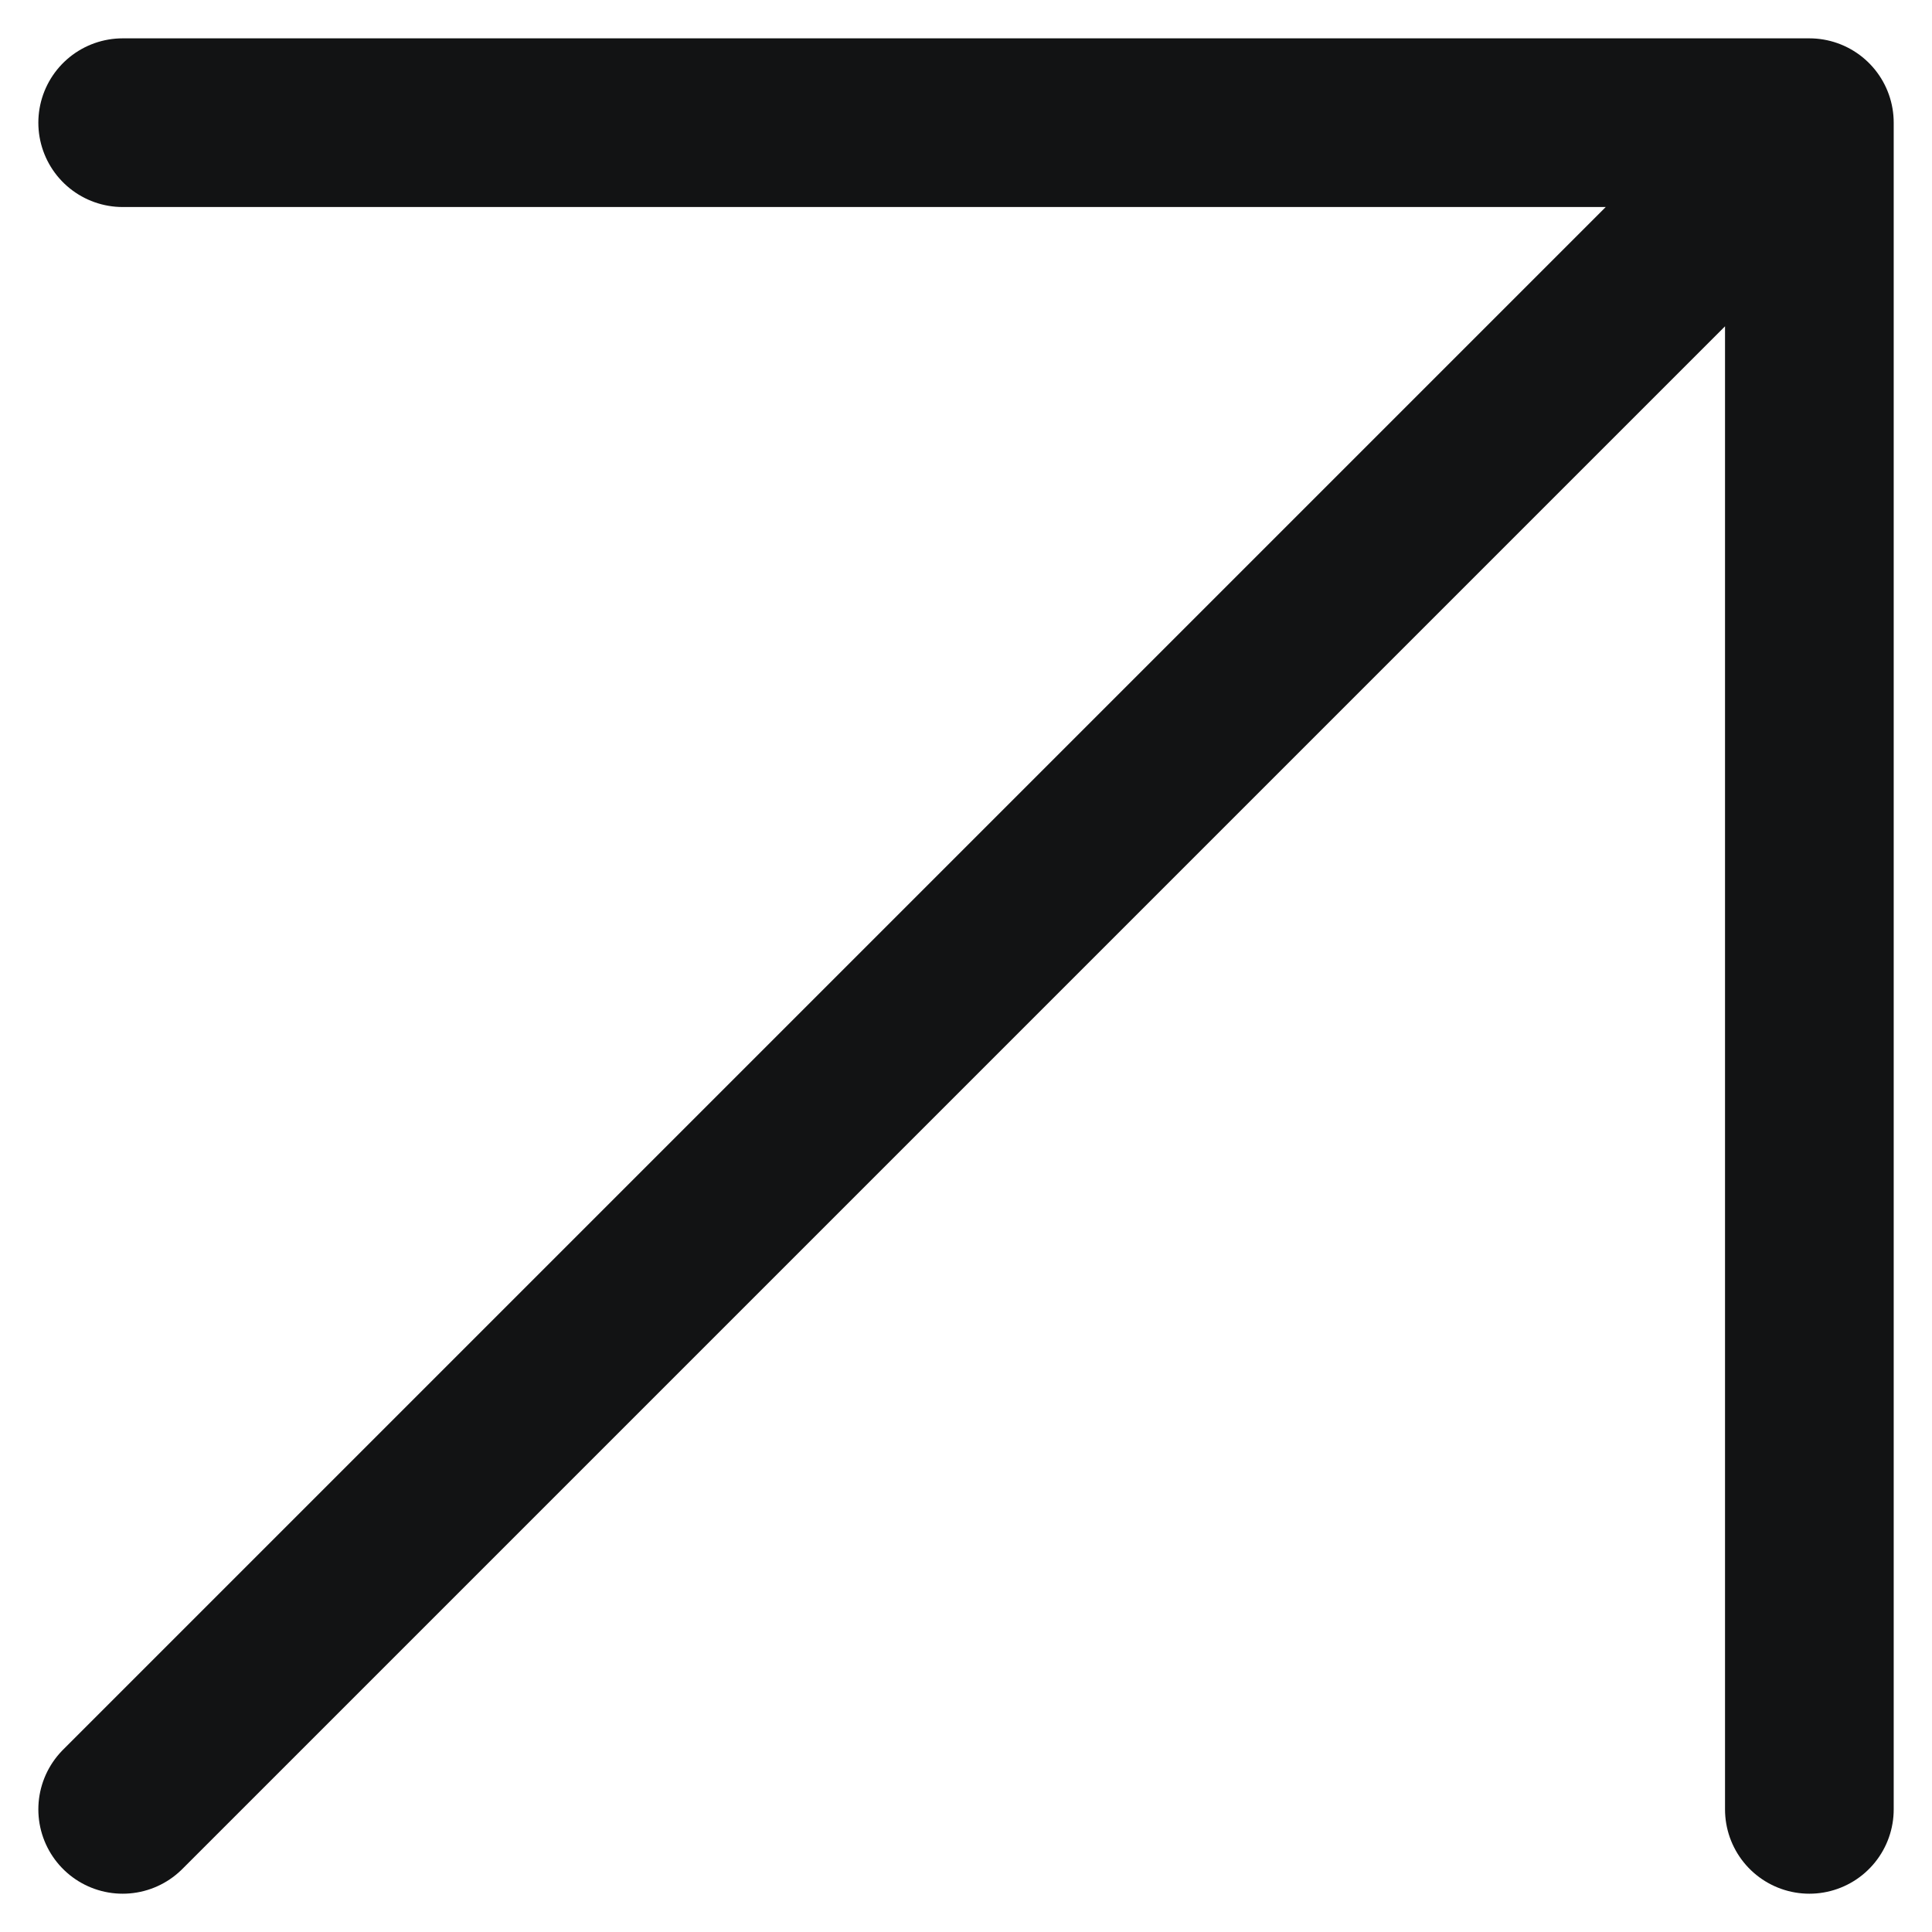
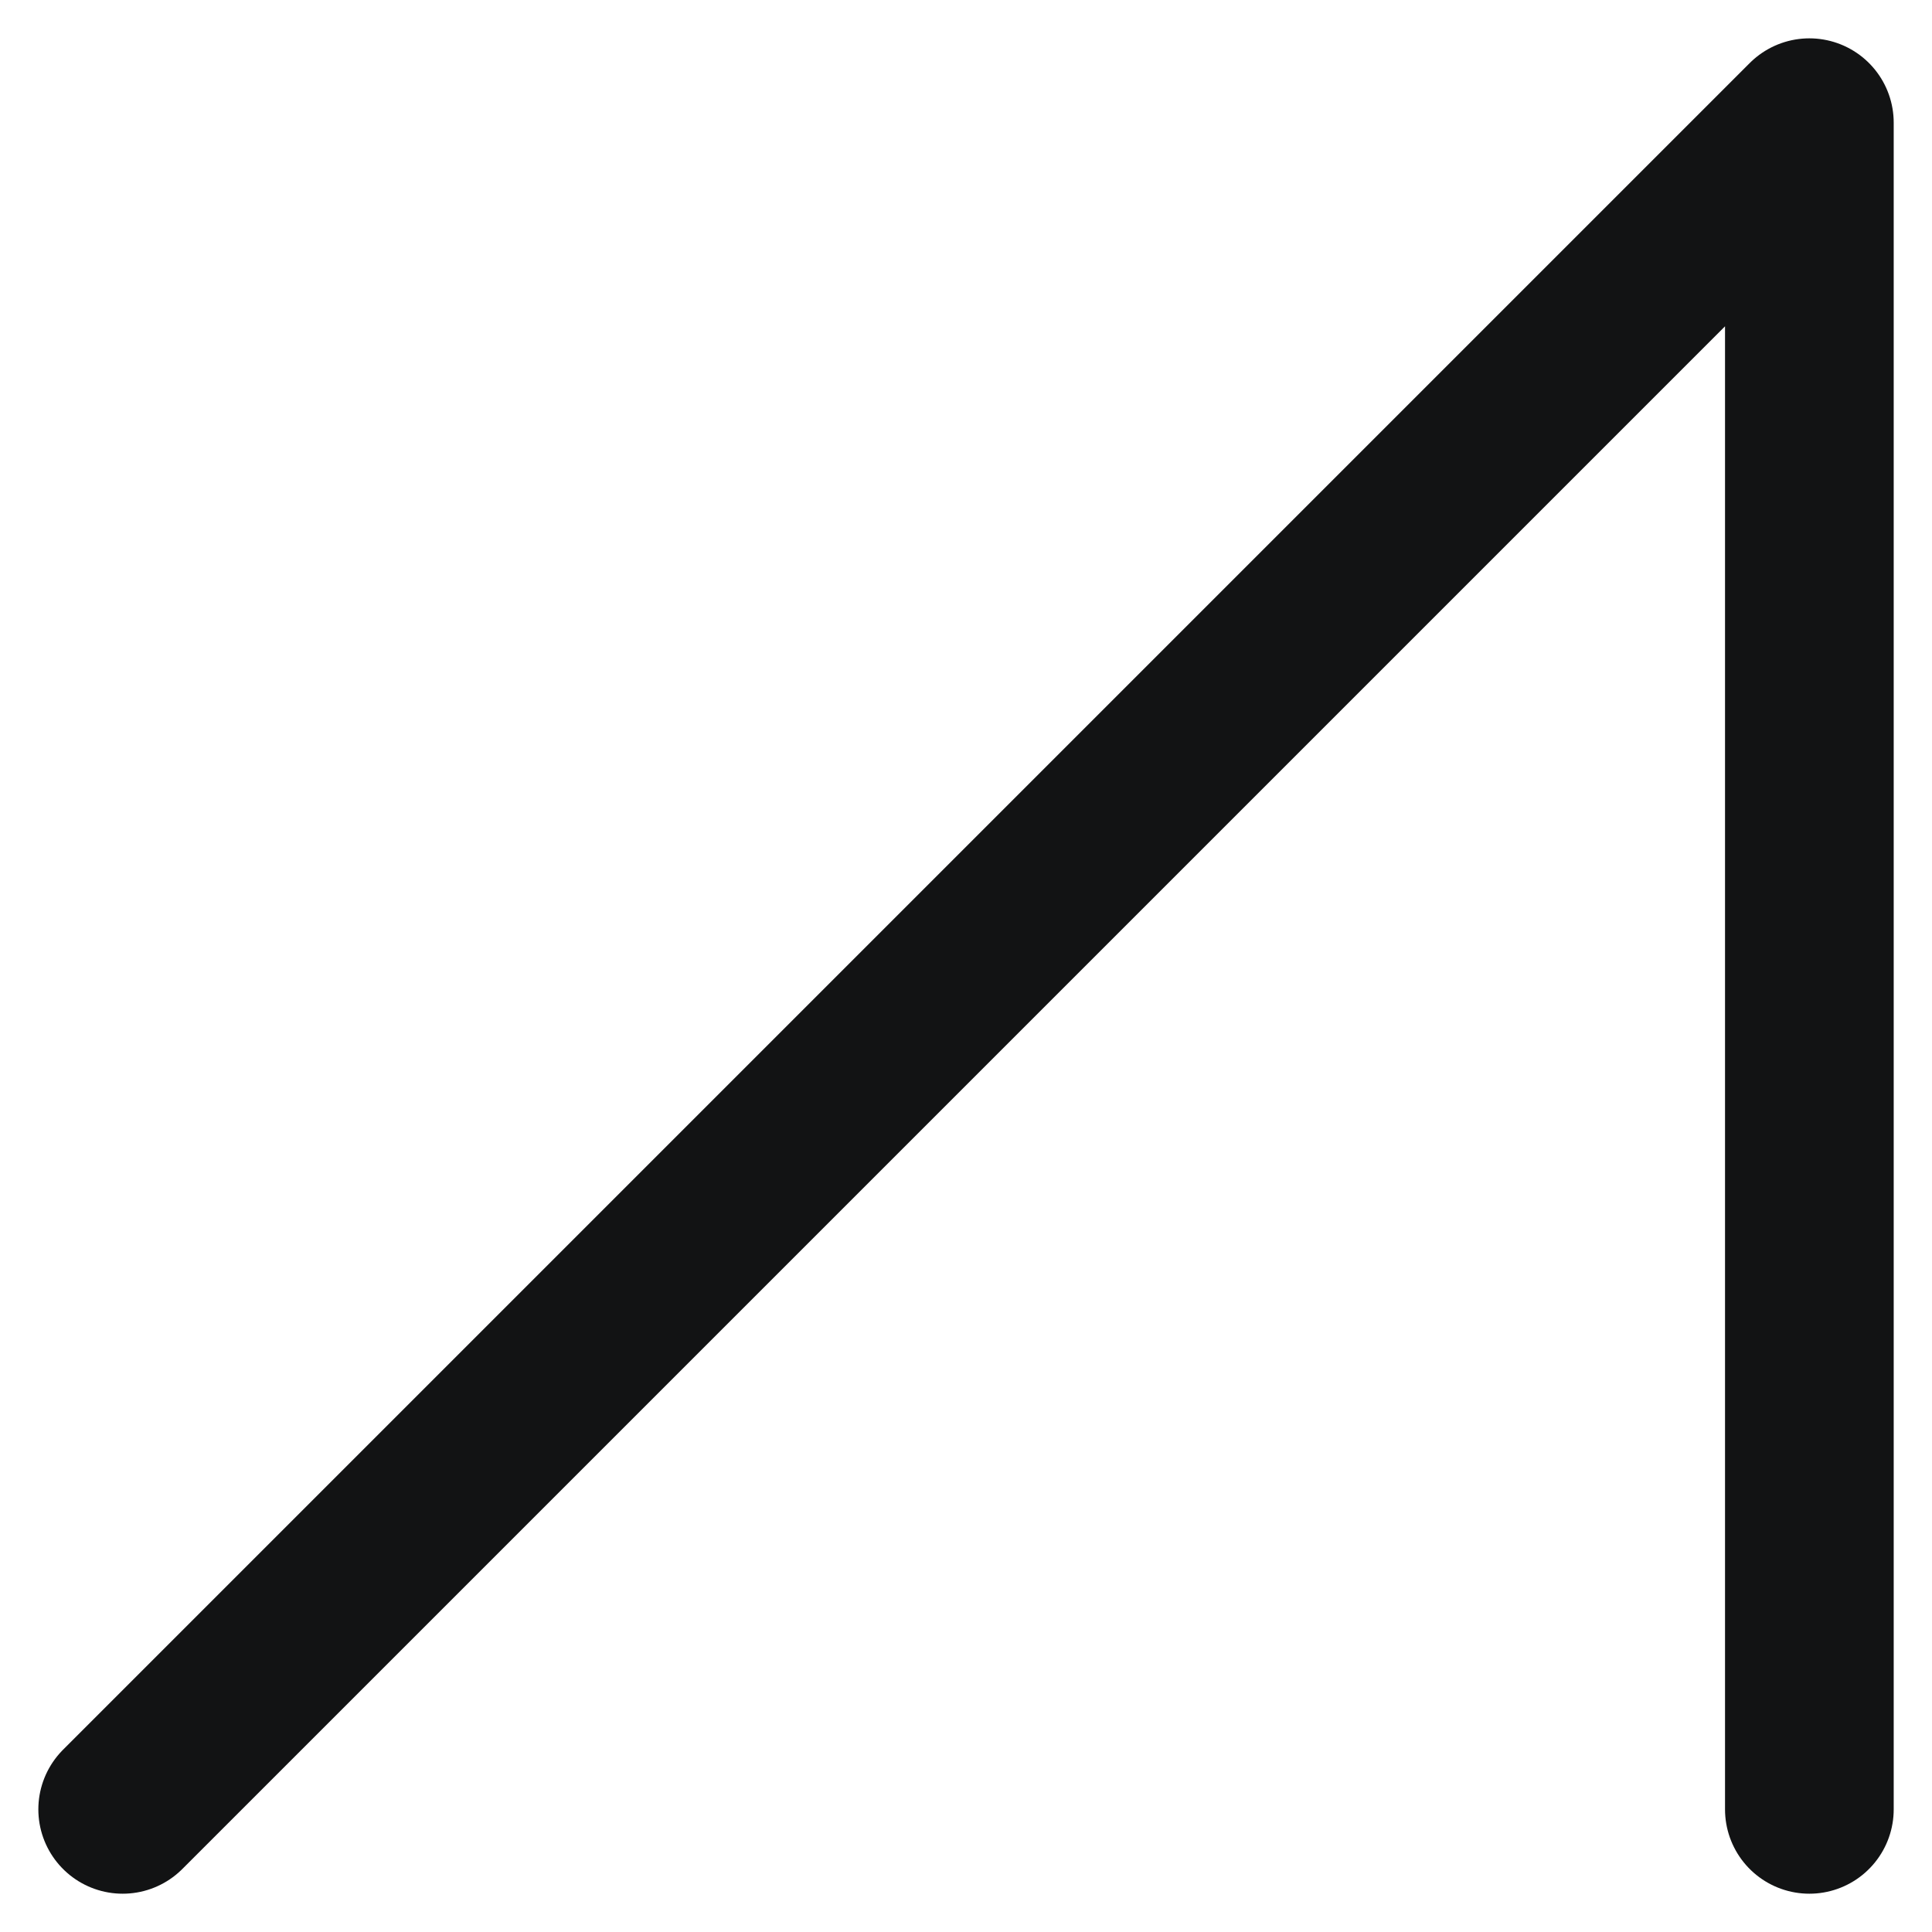
<svg xmlns="http://www.w3.org/2000/svg" width="42" height="42" viewBox="0 0 42 42" fill="none">
-   <path d="M2.667 2.667H39.334M39.334 2.667V39.334M39.334 2.667L2.667 39.334" stroke="#121314" stroke-width="3.667" stroke-linecap="round" />
+   <path d="M2.667 2.667M39.334 2.667V39.334M39.334 2.667L2.667 39.334" stroke="#121314" stroke-width="3.667" stroke-linecap="round" />
</svg>